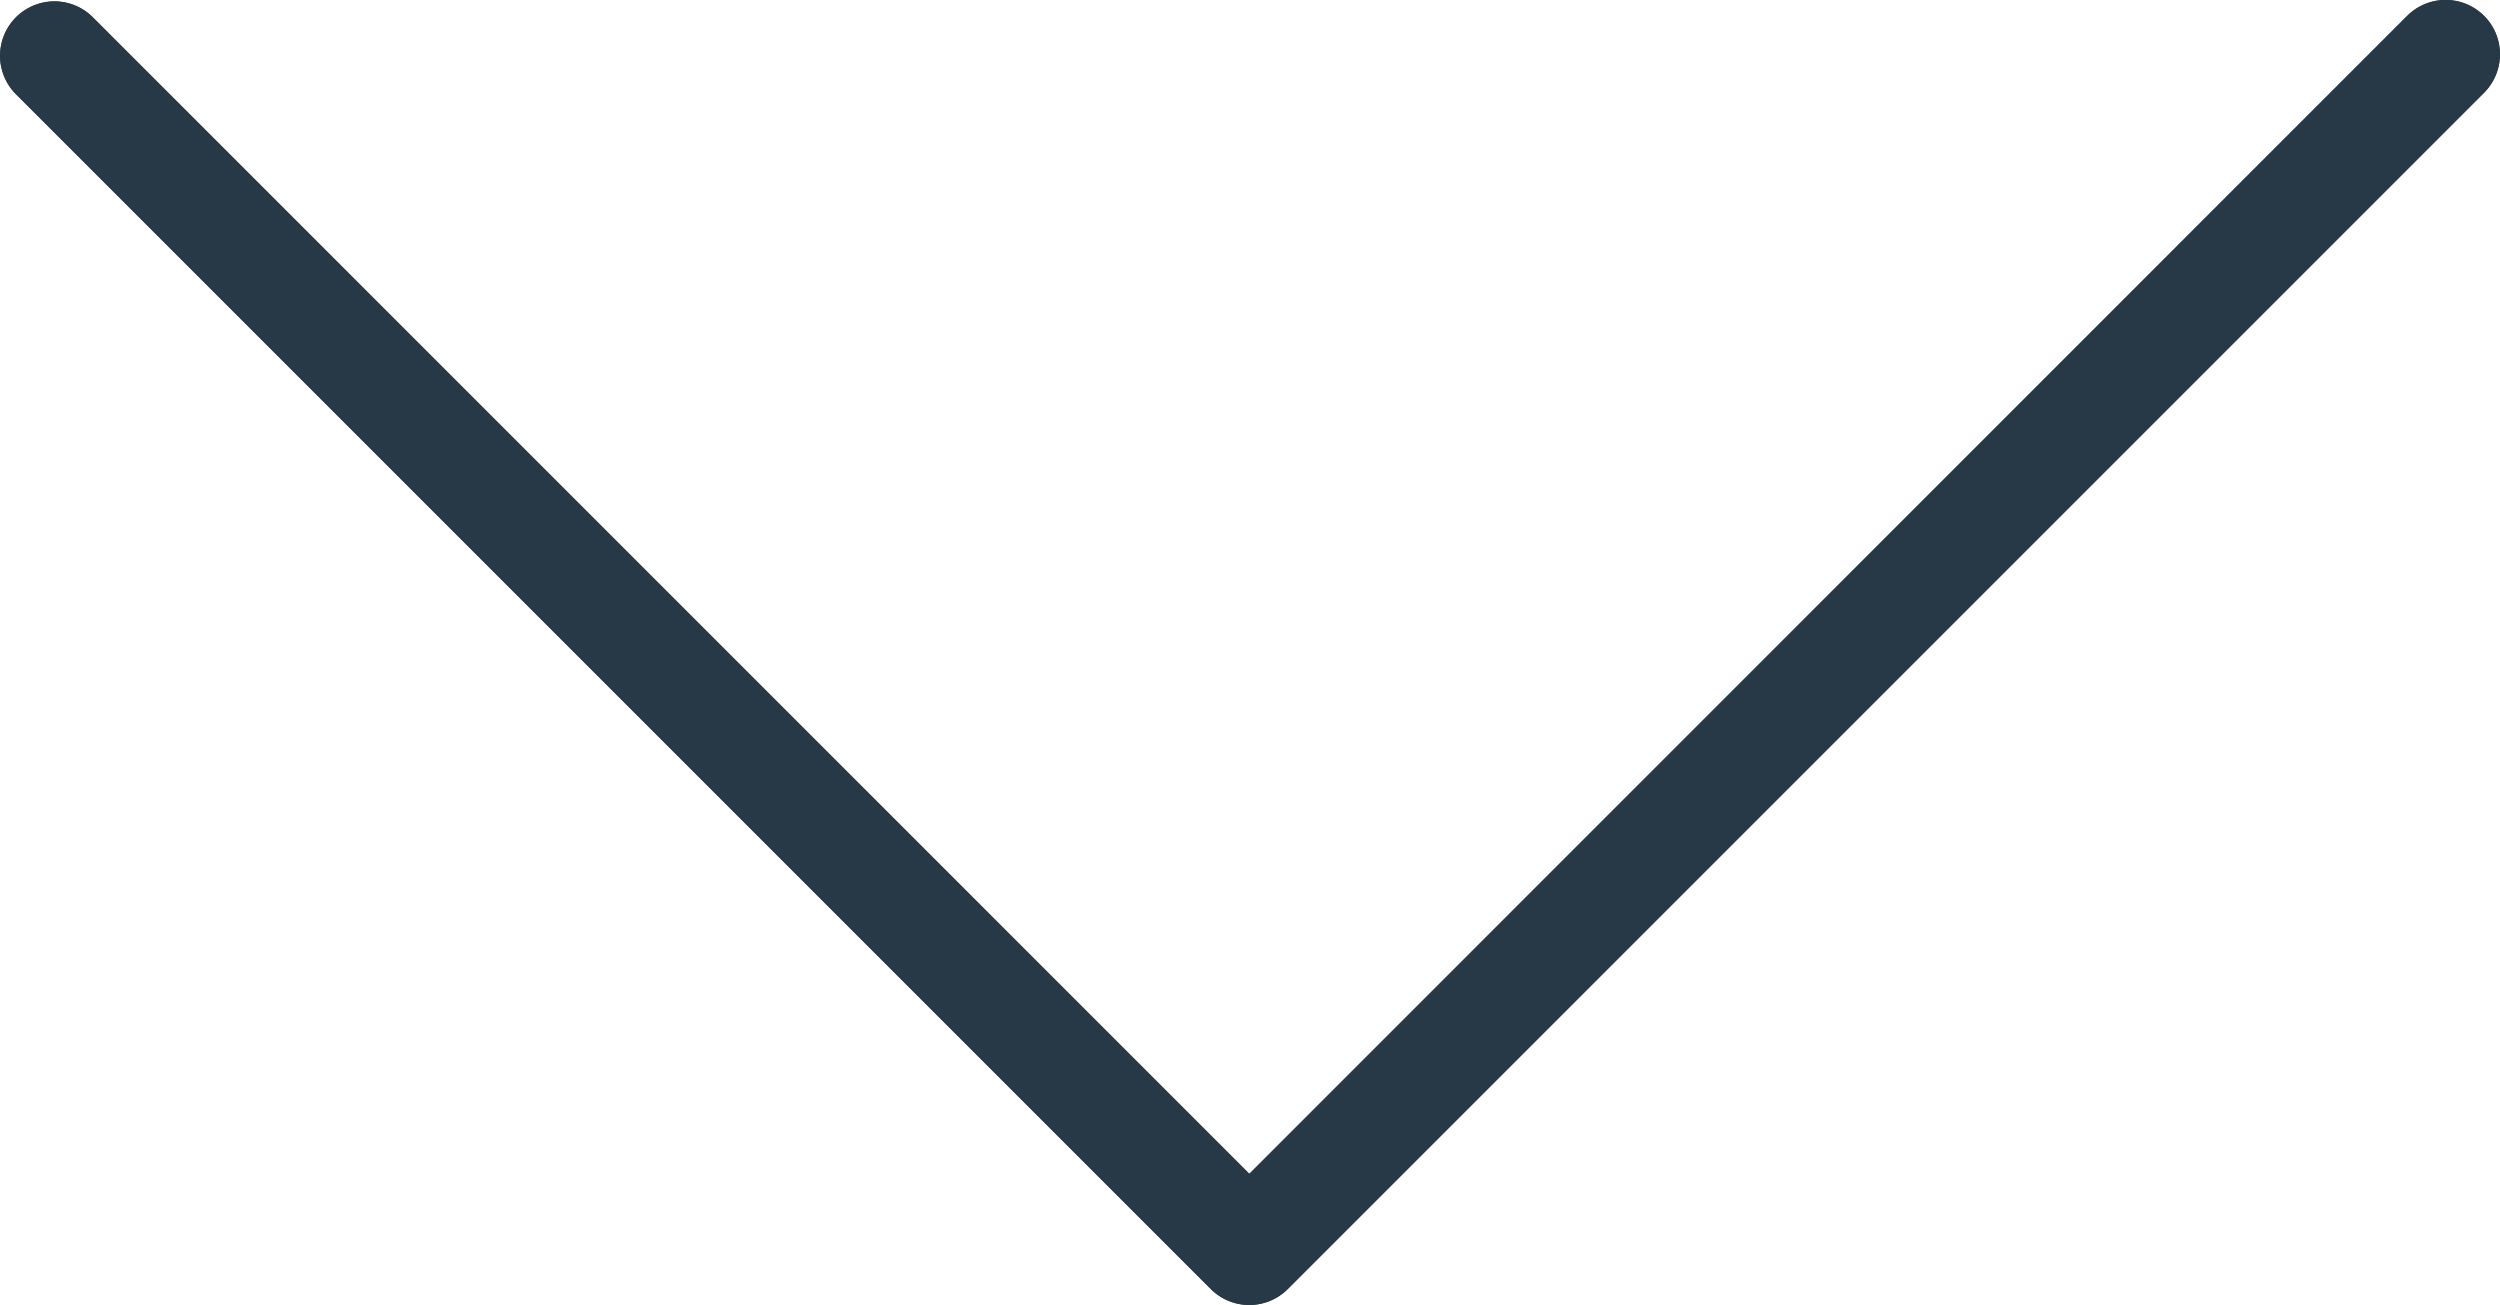
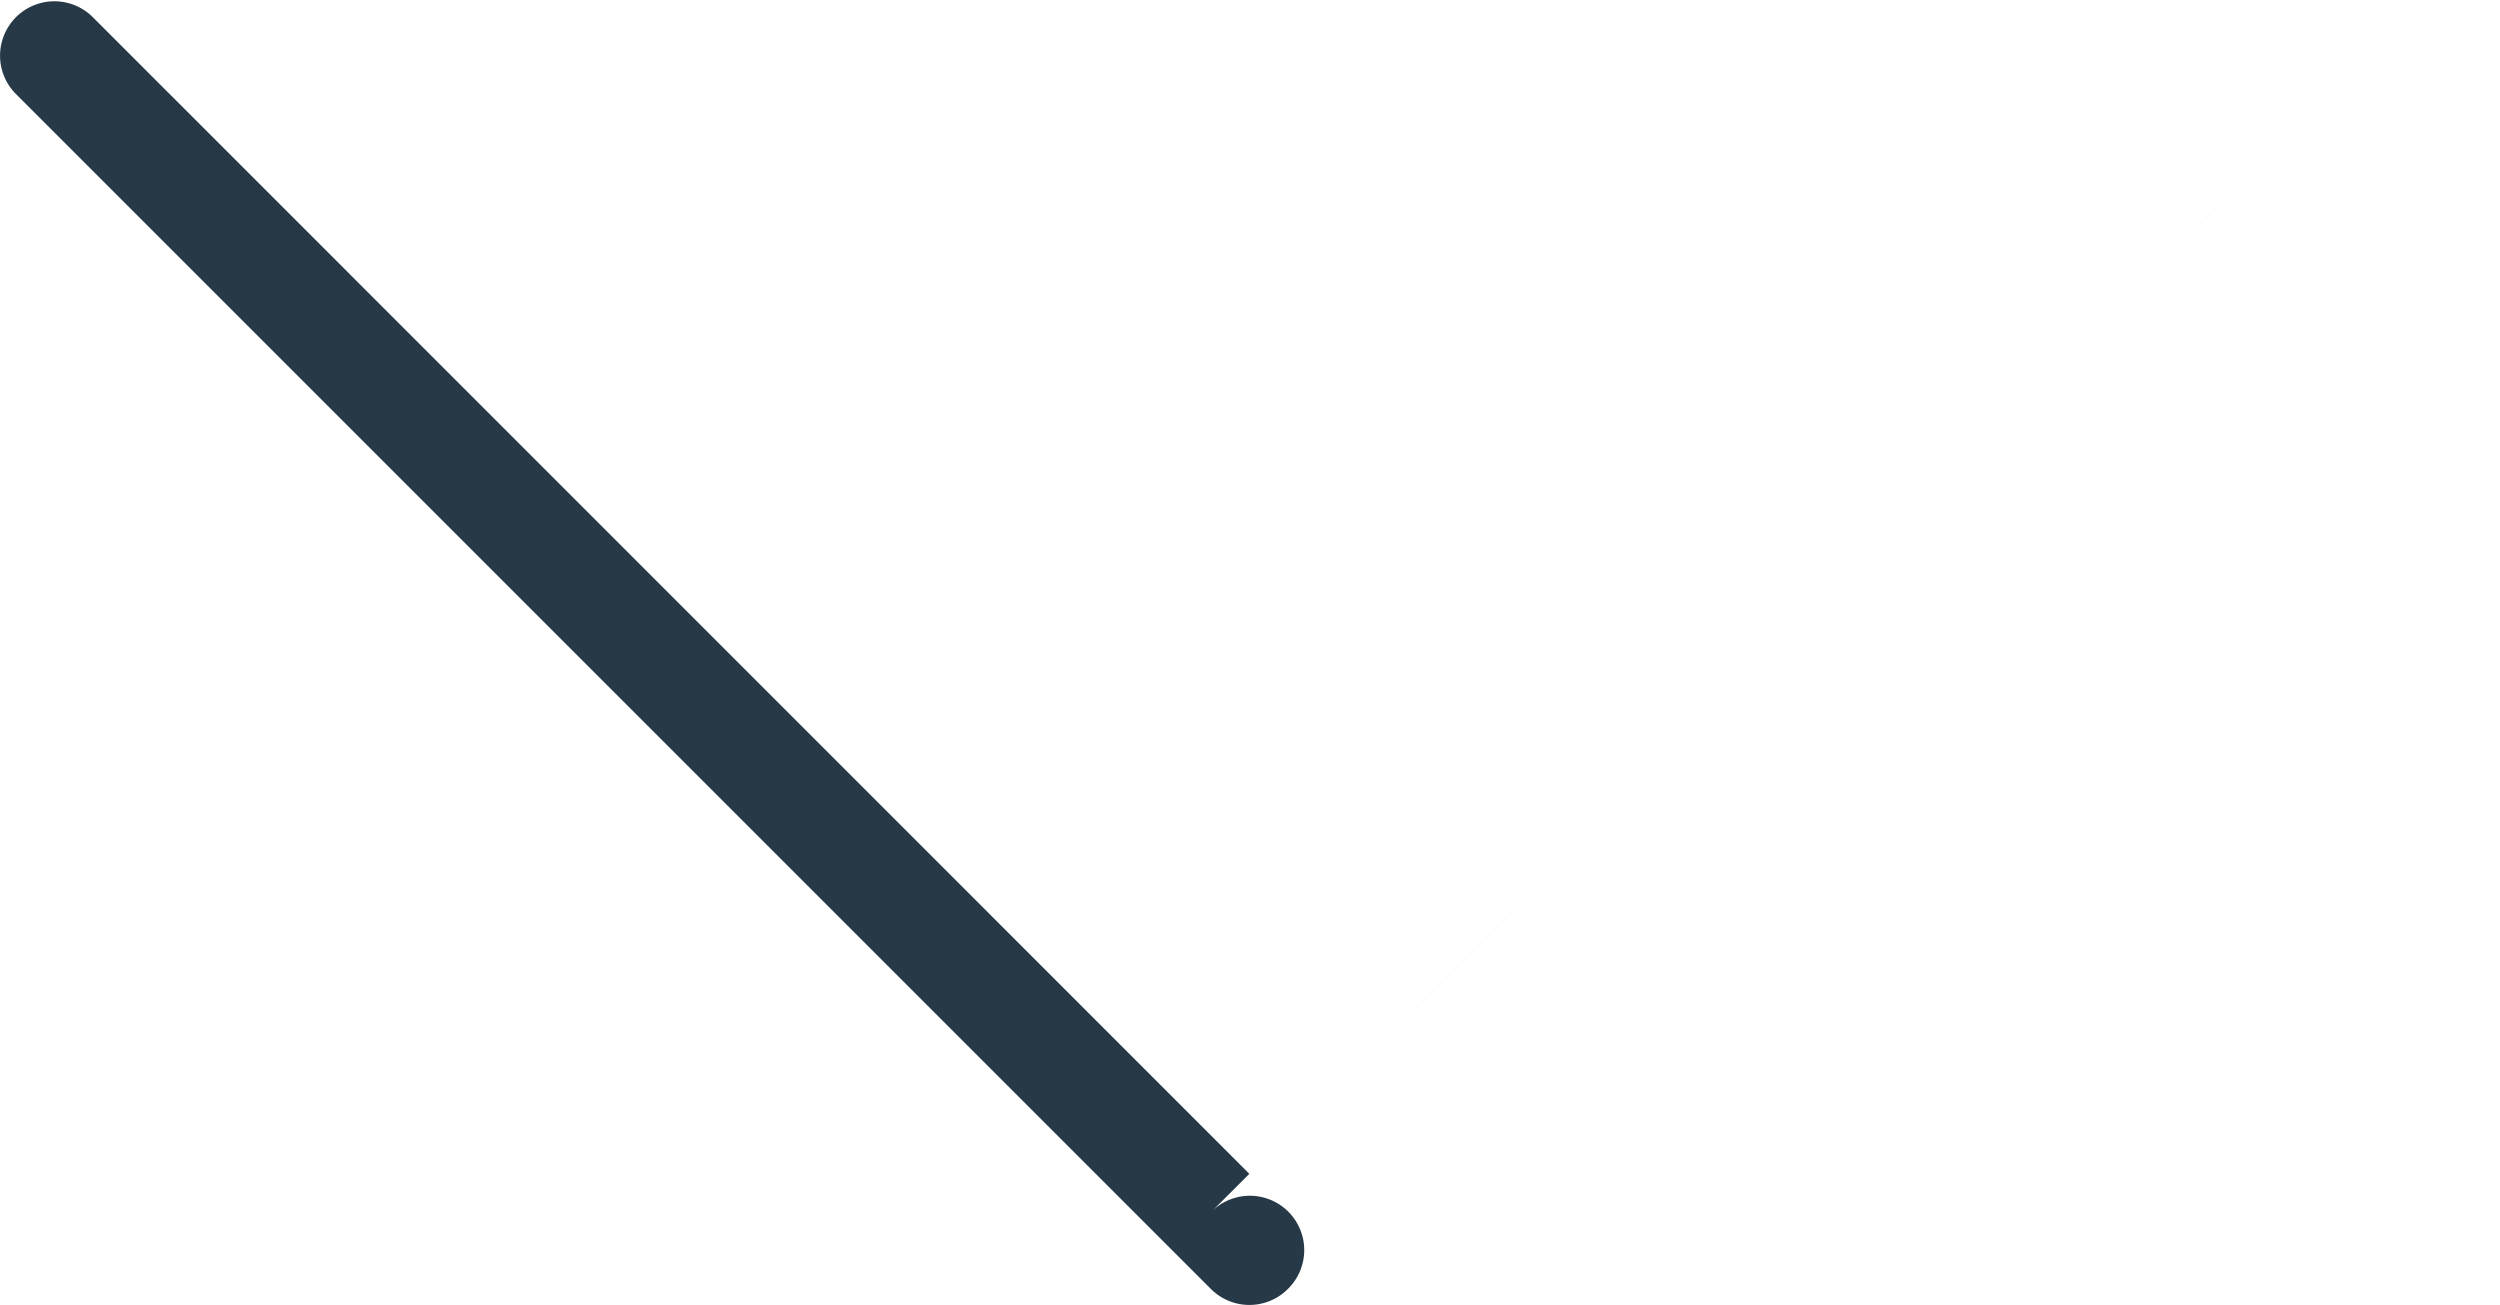
<svg xmlns="http://www.w3.org/2000/svg" width="490.688" height="256.143" viewBox="0 0 490.688 256.143">
  <g id="_1" data-name="1" transform="translate(0 -117.272)">
-     <path id="Path_1" data-name="Path 1" d="M472.328,120.529,245.213,347.665,18.1,120.529A10.667,10.667,0,0,0,3.015,135.611L237.682,370.278a10.667,10.667,0,0,0,15.083,0L487.432,135.611a10.667,10.667,0,0,0-14.821-15.345c-.089.086-.176.173-.262.262Z" fill="#273946" />
-     <path id="Path_2" data-name="Path 2" d="M245.213,373.415a10.663,10.663,0,0,1-7.552-3.115L2.994,135.633A10.667,10.667,0,0,1,18.076,120.55L245.212,347.665,472.327,120.529a10.667,10.667,0,1,1,15.345,14.821c-.086.089-.173.176-.262.262L252.744,370.279A10.672,10.672,0,0,1,245.213,373.415Z" fill="#273946" />
+     <path id="Path_1" data-name="Path 1" d="M472.328,120.529,245.213,347.665,18.1,120.529A10.667,10.667,0,0,0,3.015,135.611L237.682,370.278a10.667,10.667,0,0,0,15.083,0a10.667,10.667,0,0,0-14.821-15.345c-.089.086-.176.173-.262.262Z" fill="#273946" />
  </g>
</svg>